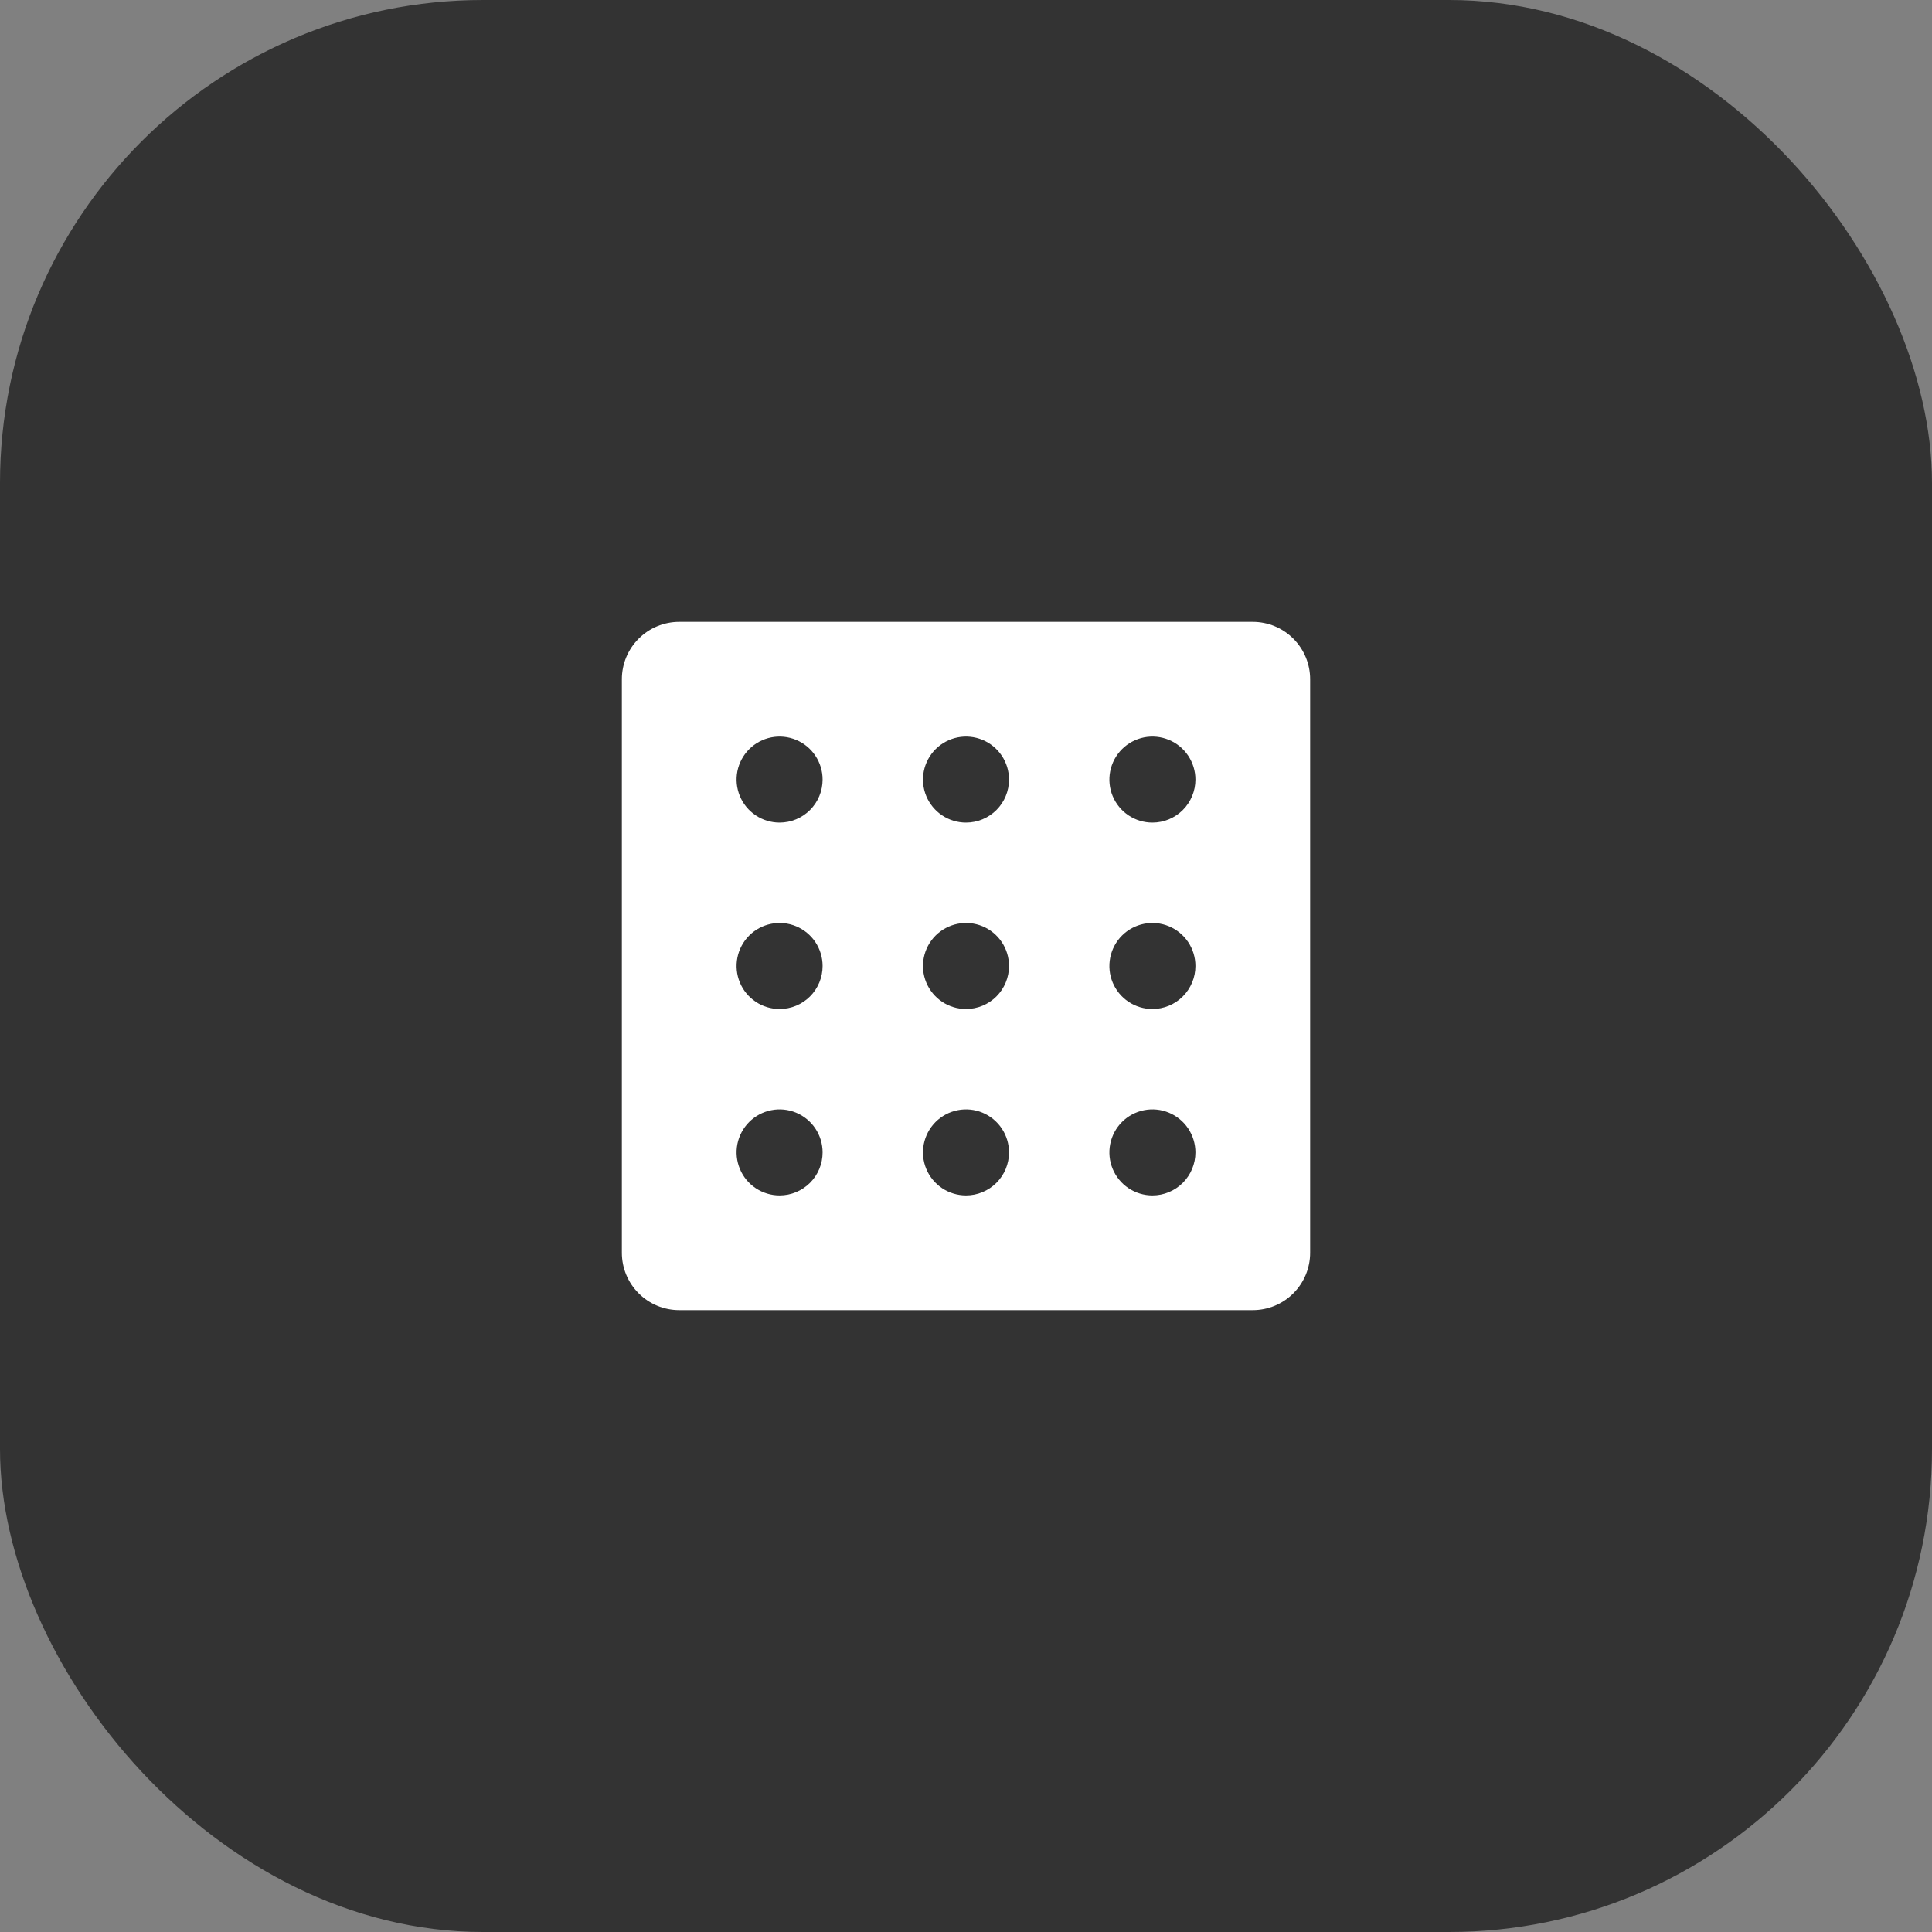
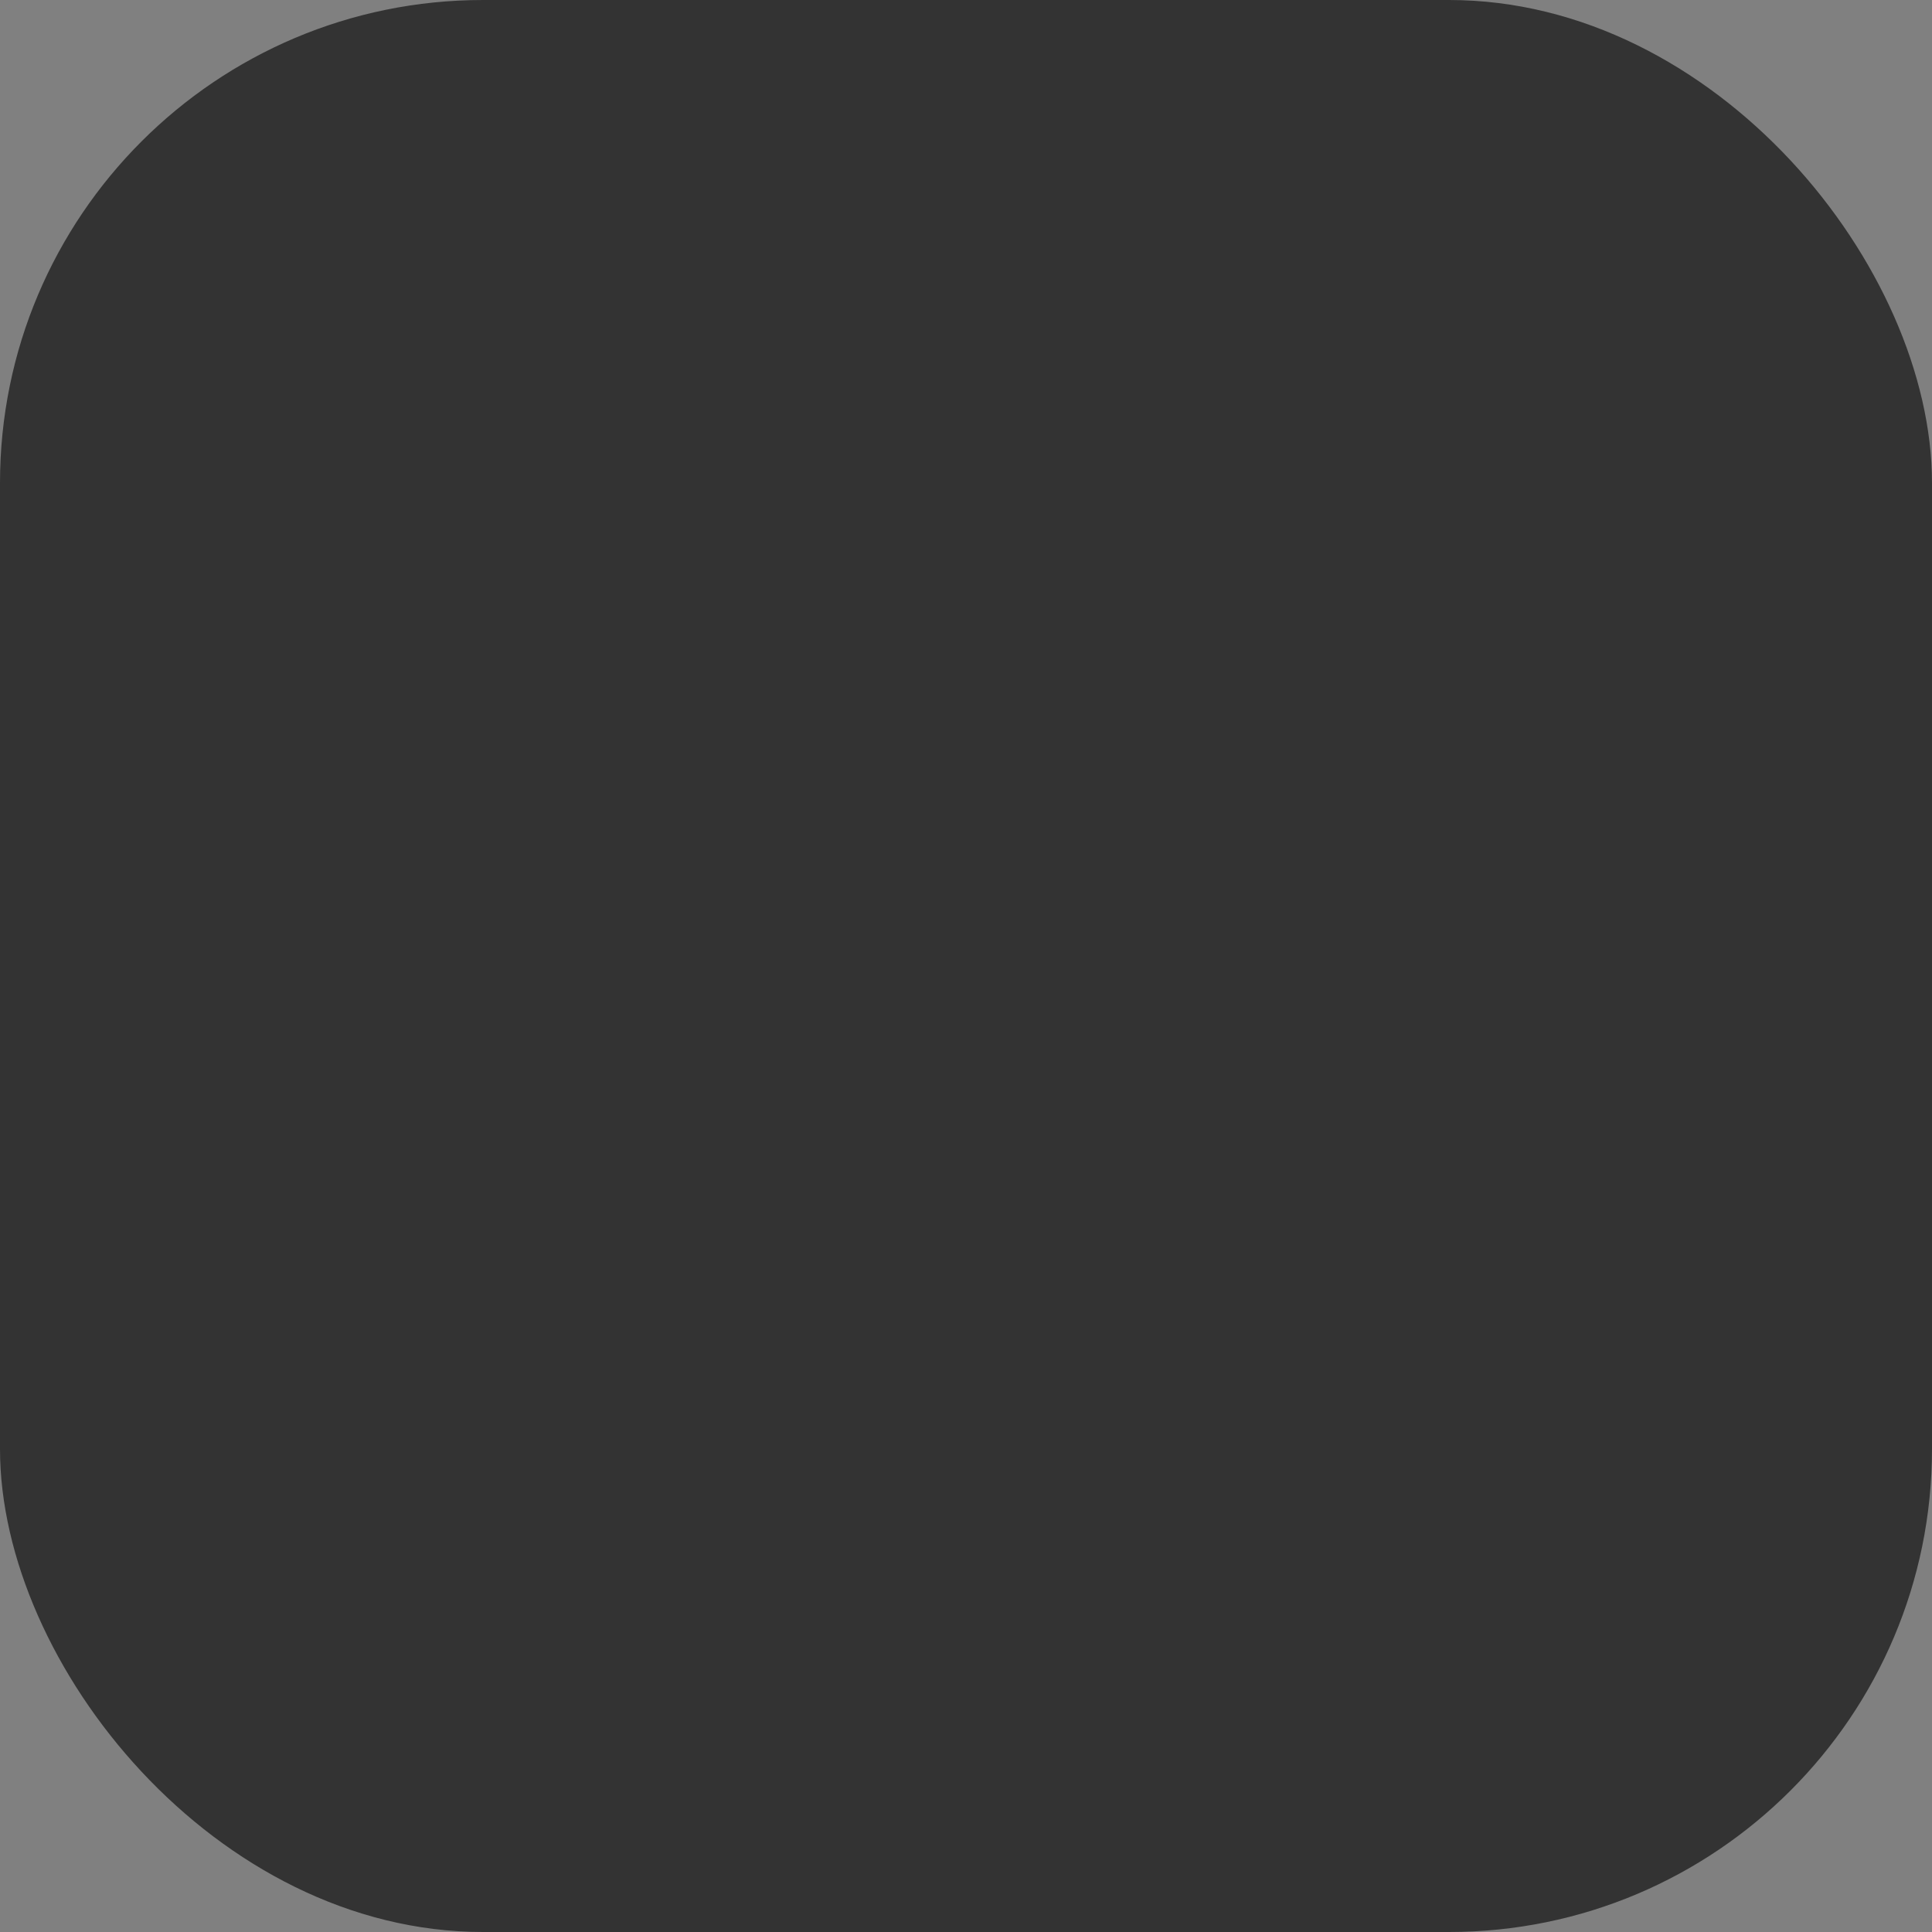
<svg xmlns="http://www.w3.org/2000/svg" width="80" height="80" viewBox="0 0 80 80" fill="none">
  <rect x="0" y="0" width="80" height="80" fill="#808080" stroke="none" />
  <rect width="80" height="80" rx="20" fill="#333333" />
-   <path d="M51.875 25.75H28.125C27.495 25.75 26.891 26 26.446 26.446C26 26.891 25.75 27.495 25.75 28.125V51.875C25.75 52.505 26 53.109 26.446 53.554C26.891 54 27.495 54.25 28.125 54.25H51.875C52.505 54.25 53.109 54 53.554 53.554C54 53.109 54.25 52.505 54.25 51.875V28.125C54.25 27.495 54 26.891 53.554 26.446C53.109 26 52.505 25.75 51.875 25.75ZM32.281 49.5C31.929 49.5 31.585 49.395 31.292 49.2C30.999 49.004 30.77 48.726 30.636 48.4C30.501 48.075 30.465 47.717 30.534 47.371C30.603 47.026 30.773 46.708 31.022 46.459C31.271 46.21 31.588 46.041 31.934 45.972C32.279 45.903 32.637 45.938 32.963 46.073C33.288 46.208 33.567 46.436 33.762 46.729C33.958 47.022 34.062 47.367 34.062 47.719C34.062 48.191 33.875 48.644 33.541 48.978C33.207 49.312 32.754 49.5 32.281 49.5ZM32.281 41.781C31.929 41.781 31.585 41.677 31.292 41.481C30.999 41.285 30.77 41.007 30.636 40.682C30.501 40.356 30.465 39.998 30.534 39.653C30.603 39.307 30.773 38.99 31.022 38.74C31.271 38.491 31.588 38.322 31.934 38.253C32.279 38.184 32.637 38.219 32.963 38.354C33.288 38.489 33.567 38.718 33.762 39.01C33.958 39.303 34.062 39.648 34.062 40C34.062 40.472 33.875 40.925 33.541 41.26C33.207 41.594 32.754 41.781 32.281 41.781ZM32.281 34.062C31.929 34.062 31.585 33.958 31.292 33.762C30.999 33.567 30.77 33.288 30.636 32.963C30.501 32.637 30.465 32.279 30.534 31.934C30.603 31.588 30.773 31.271 31.022 31.022C31.271 30.773 31.588 30.603 31.934 30.534C32.279 30.465 32.637 30.501 32.963 30.636C33.288 30.77 33.567 30.999 33.762 31.292C33.958 31.585 34.062 31.929 34.062 32.281C34.062 32.754 33.875 33.207 33.541 33.541C33.207 33.875 32.754 34.062 32.281 34.062ZM40 49.5C39.648 49.5 39.303 49.395 39.01 49.2C38.718 49.004 38.489 48.726 38.354 48.4C38.219 48.075 38.184 47.717 38.253 47.371C38.322 47.026 38.491 46.708 38.74 46.459C38.99 46.21 39.307 46.041 39.653 45.972C39.998 45.903 40.356 45.938 40.682 46.073C41.007 46.208 41.285 46.436 41.481 46.729C41.677 47.022 41.781 47.367 41.781 47.719C41.781 48.191 41.594 48.644 41.26 48.978C40.925 49.312 40.472 49.5 40 49.5ZM40 41.781C39.648 41.781 39.303 41.677 39.01 41.481C38.718 41.285 38.489 41.007 38.354 40.682C38.219 40.356 38.184 39.998 38.253 39.653C38.322 39.307 38.491 38.99 38.74 38.74C38.99 38.491 39.307 38.322 39.653 38.253C39.998 38.184 40.356 38.219 40.682 38.354C41.007 38.489 41.285 38.718 41.481 39.01C41.677 39.303 41.781 39.648 41.781 40C41.781 40.472 41.594 40.925 41.26 41.26C40.925 41.594 40.472 41.781 40 41.781ZM40 34.062C39.648 34.062 39.303 33.958 39.01 33.762C38.718 33.567 38.489 33.288 38.354 32.963C38.219 32.637 38.184 32.279 38.253 31.934C38.322 31.588 38.491 31.271 38.74 31.022C38.99 30.773 39.307 30.603 39.653 30.534C39.998 30.465 40.356 30.501 40.682 30.636C41.007 30.77 41.285 30.999 41.481 31.292C41.677 31.585 41.781 31.929 41.781 32.281C41.781 32.754 41.594 33.207 41.26 33.541C40.925 33.875 40.472 34.062 40 34.062ZM47.719 49.5C47.367 49.5 47.022 49.395 46.729 49.2C46.436 49.004 46.208 48.726 46.073 48.4C45.938 48.075 45.903 47.717 45.972 47.371C46.041 47.026 46.21 46.708 46.459 46.459C46.708 46.21 47.026 46.041 47.371 45.972C47.717 45.903 48.075 45.938 48.4 46.073C48.726 46.208 49.004 46.436 49.2 46.729C49.395 47.022 49.5 47.367 49.5 47.719C49.5 48.191 49.312 48.644 48.978 48.978C48.644 49.312 48.191 49.5 47.719 49.5ZM47.719 41.781C47.367 41.781 47.022 41.677 46.729 41.481C46.436 41.285 46.208 41.007 46.073 40.682C45.938 40.356 45.903 39.998 45.972 39.653C46.041 39.307 46.21 38.99 46.459 38.74C46.708 38.491 47.026 38.322 47.371 38.253C47.717 38.184 48.075 38.219 48.4 38.354C48.726 38.489 49.004 38.718 49.2 39.01C49.395 39.303 49.5 39.648 49.5 40C49.5 40.472 49.312 40.925 48.978 41.26C48.644 41.594 48.191 41.781 47.719 41.781ZM47.719 34.062C47.367 34.062 47.022 33.958 46.729 33.762C46.436 33.567 46.208 33.288 46.073 32.963C45.938 32.637 45.903 32.279 45.972 31.934C46.041 31.588 46.21 31.271 46.459 31.022C46.708 30.773 47.026 30.603 47.371 30.534C47.717 30.465 48.075 30.501 48.4 30.636C48.726 30.77 49.004 30.999 49.2 31.292C49.395 31.585 49.5 31.929 49.5 32.281C49.5 32.754 49.312 33.207 48.978 33.541C48.644 33.875 48.191 34.062 47.719 34.062Z" fill="white" />
</svg>